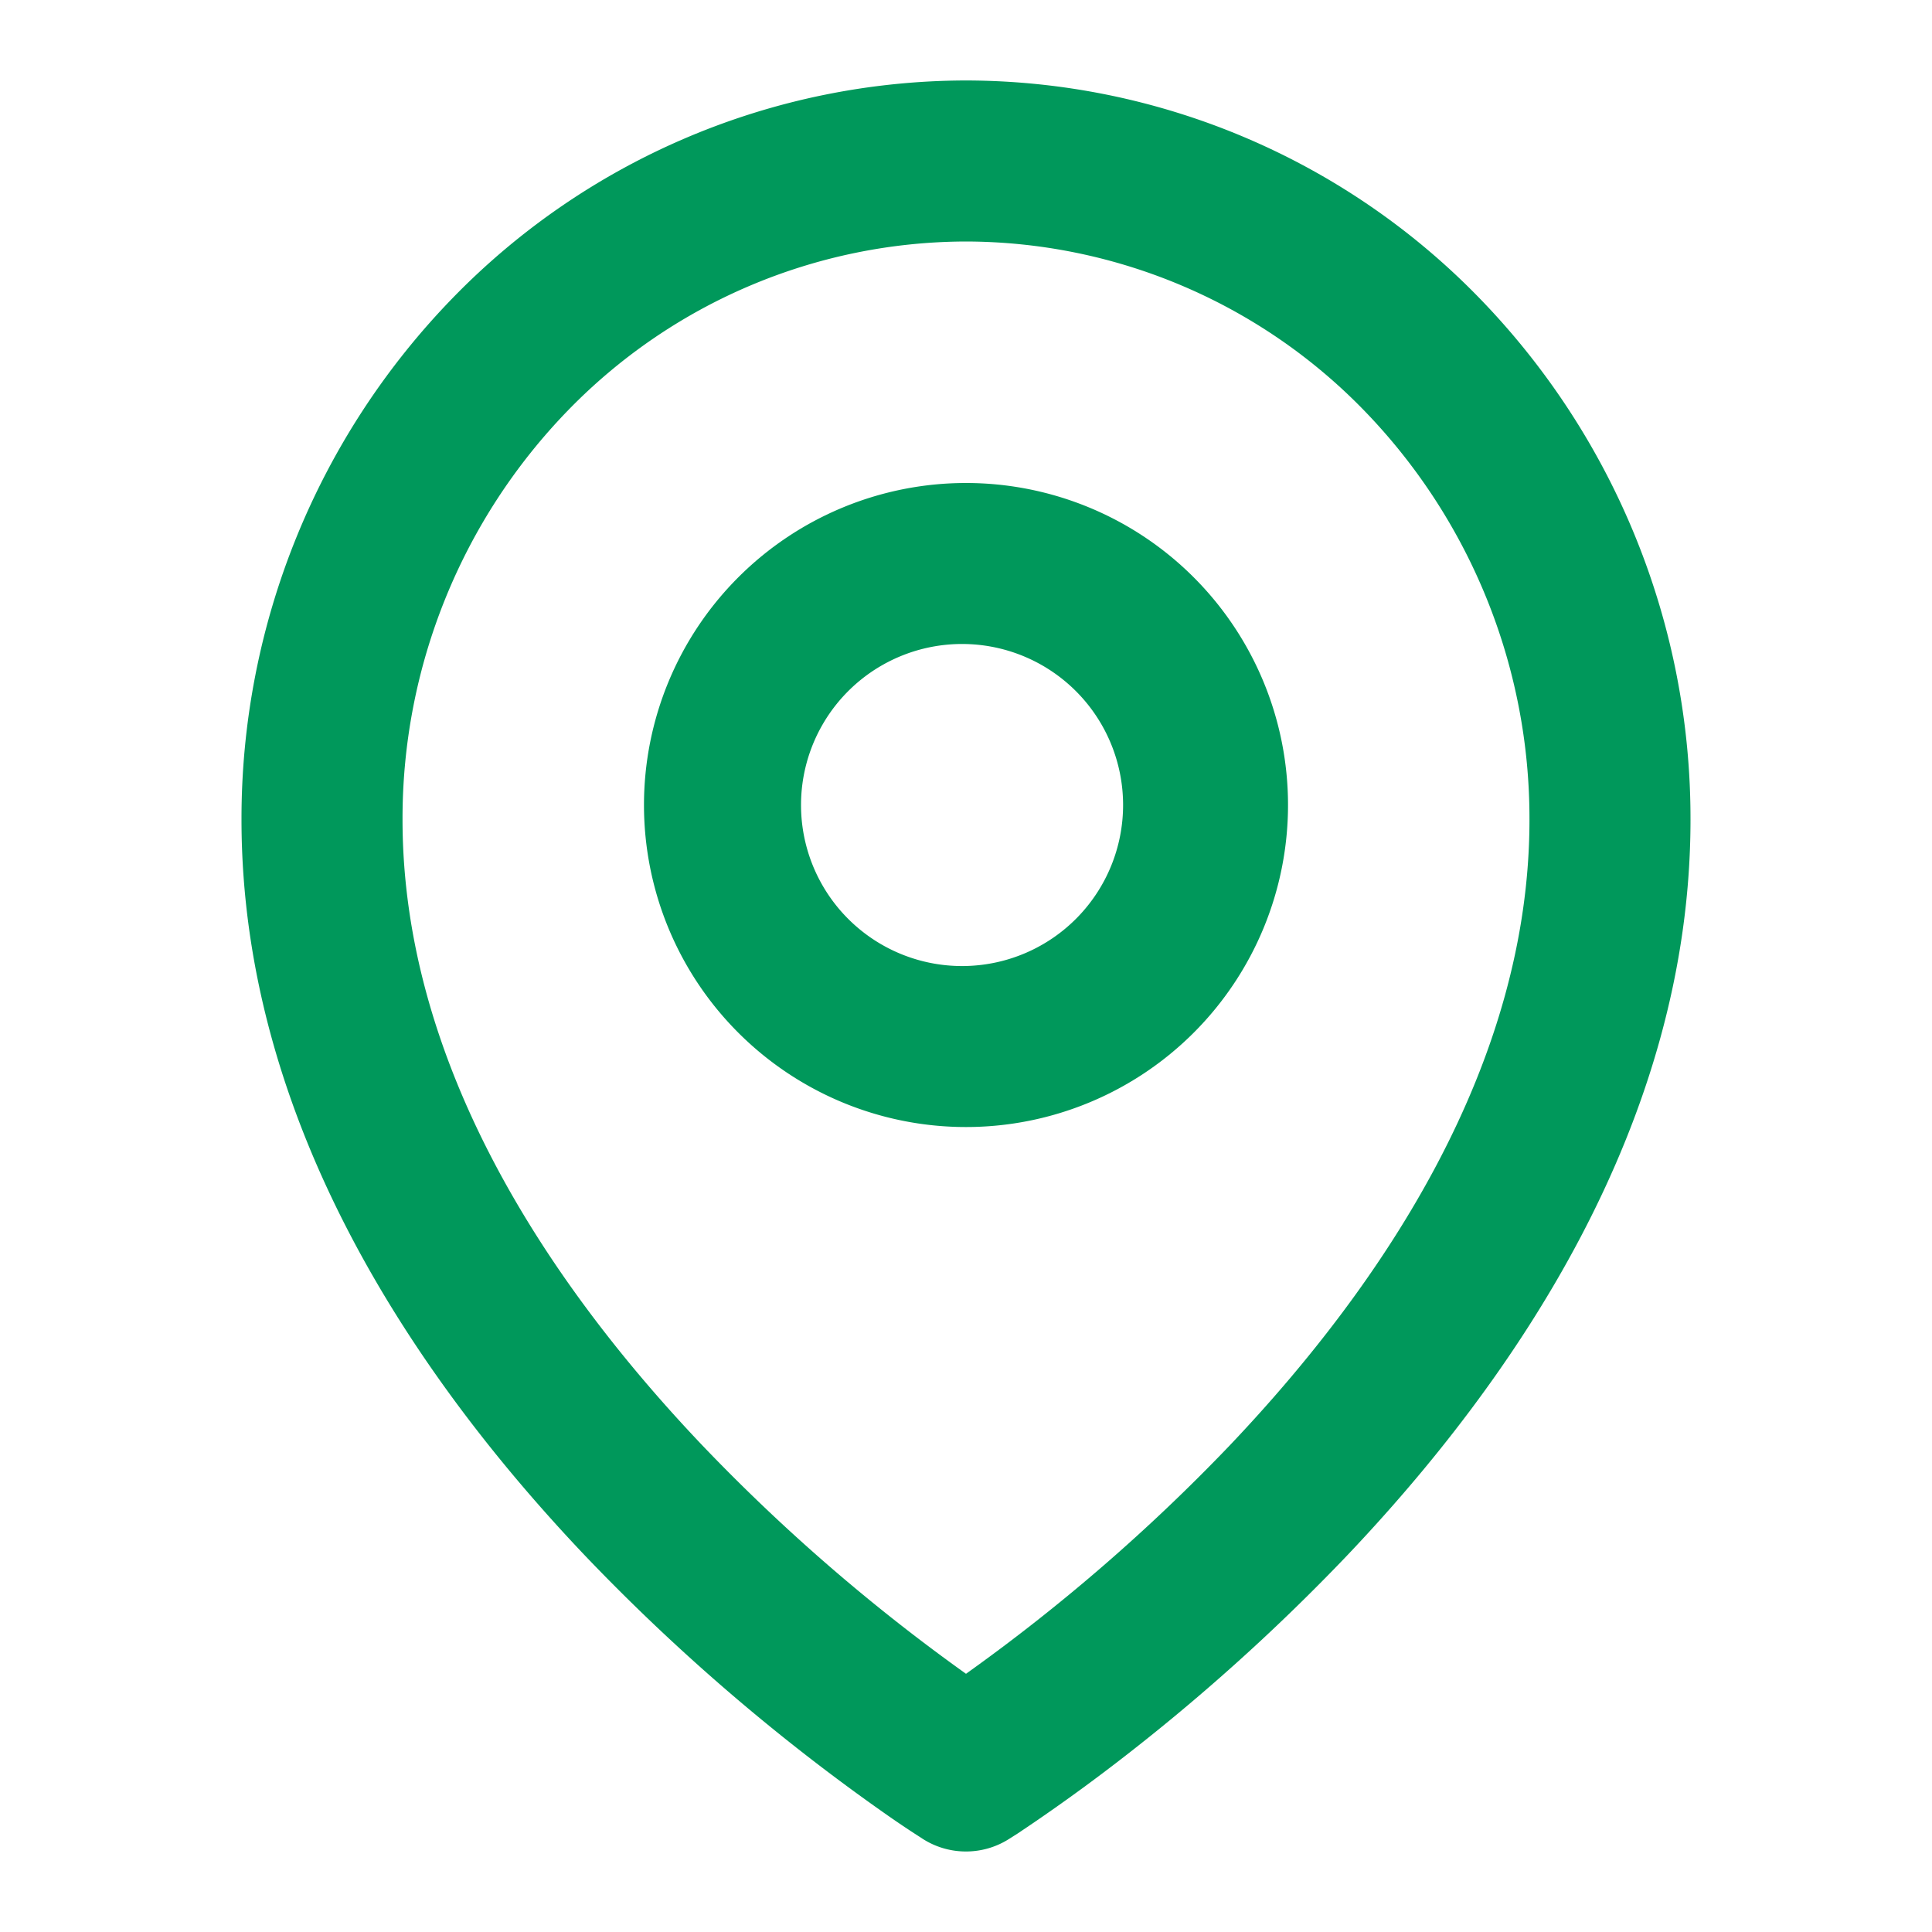
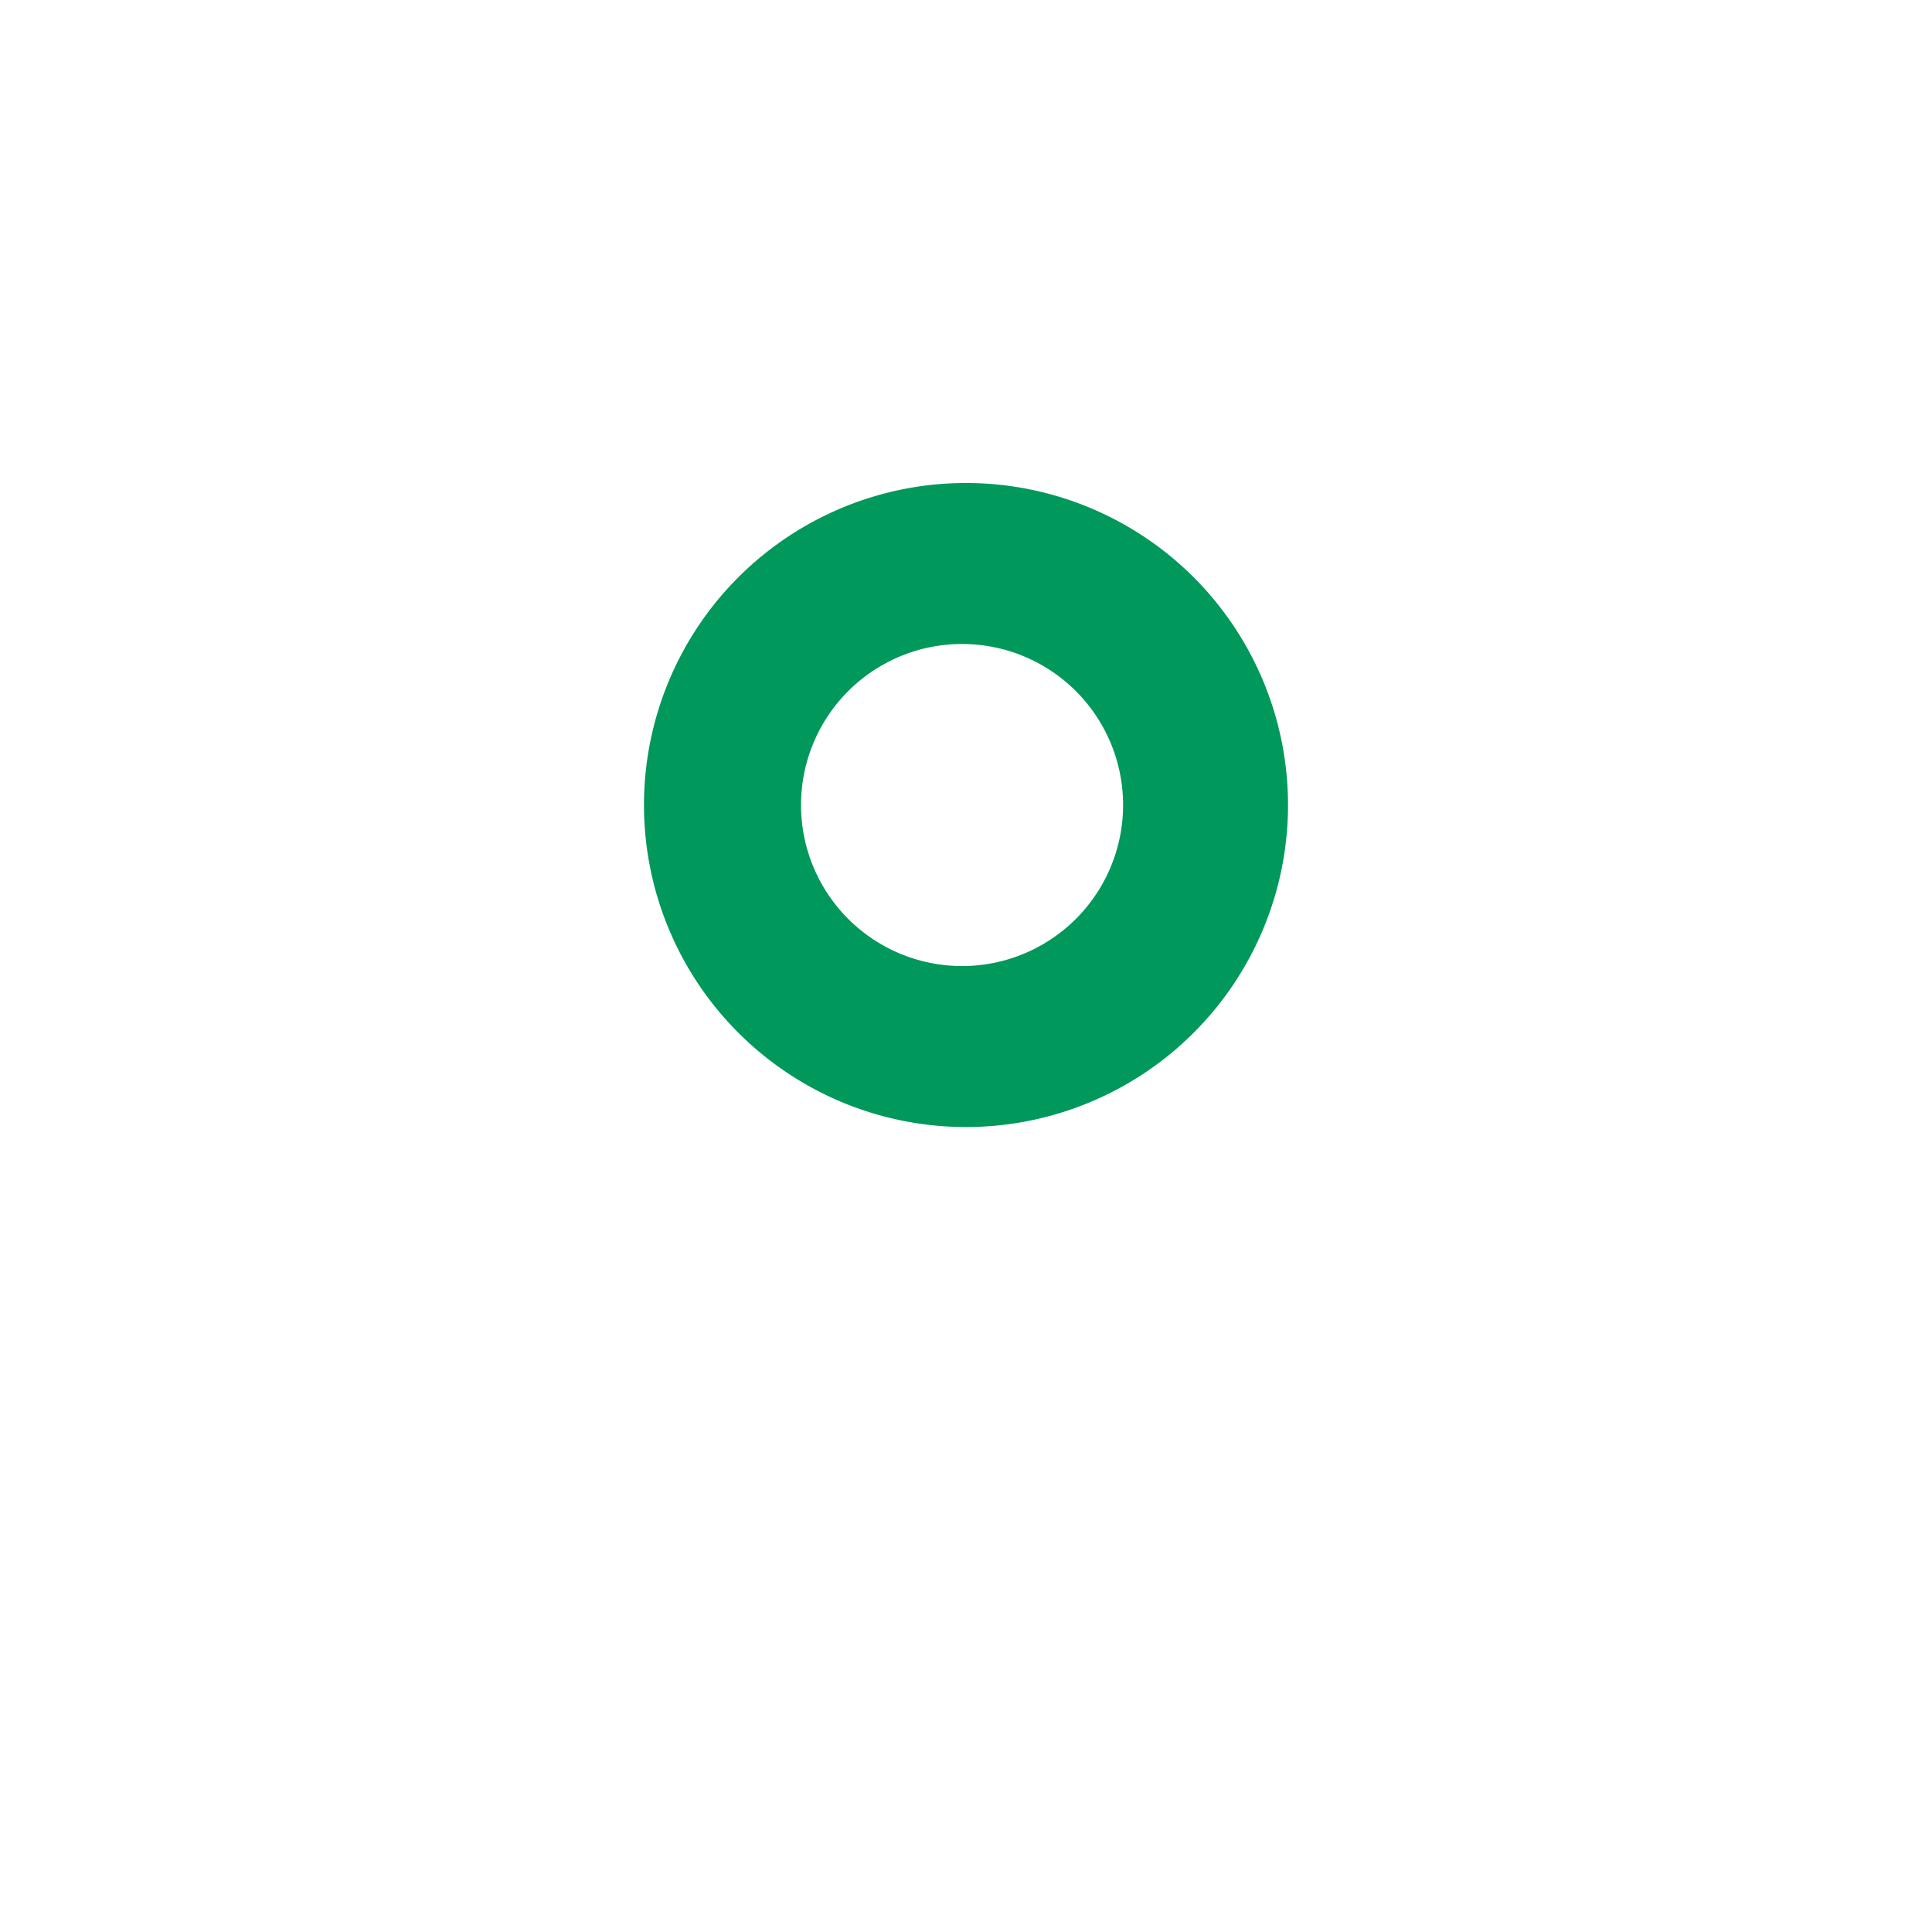
<svg xmlns="http://www.w3.org/2000/svg" width="20" height="20" viewBox="0 0 20 20" fill="none">
-   <path fill-rule="evenodd" clip-rule="evenodd" d="M10 5a3.333 3.333 0 100 6.667A3.333 3.333 0 0010 5zm0 1.667A1.667 1.667 0 1010 10a1.667 1.667 0 000-3.333z" fill="#00985B" />
-   <path fill-rule="evenodd" clip-rule="evenodd" d="M9.242 18.83c.096.066.173.117.227.152l.088.057c.27.17.615.17.885 0l.09-.057a18.6 18.6 0 001.018-.729 20.895 20.895 0 002.387-2.142c1.718-1.806 3.563-4.467 3.563-7.626a7.73 7.73 0 00-2.19-5.404A7.426 7.426 0 0010 .833a7.426 7.426 0 00-5.31 2.248A7.73 7.73 0 002.5 8.485c0 3.159 1.845 5.82 3.563 7.626a20.901 20.901 0 003.179 2.719zM10 2.5a5.76 5.76 0 00-4.118 1.746 6.064 6.064 0 00-1.715 4.239c0 2.516 1.488 4.779 3.104 6.478A19.228 19.228 0 0010 17.327a19.219 19.219 0 002.73-2.364c1.615-1.7 3.103-3.962 3.103-6.478a6.064 6.064 0 00-1.715-4.239A5.76 5.76 0 0010 2.5z" fill="#00985B" />
+   <path fill-rule="evenodd" clip-rule="evenodd" d="M10 5a3.333 3.333 0 100 6.667A3.333 3.333 0 0010 5zm0 1.667A1.667 1.667 0 1010 10a1.667 1.667 0 000-3.333" fill="#00985B" />
</svg>